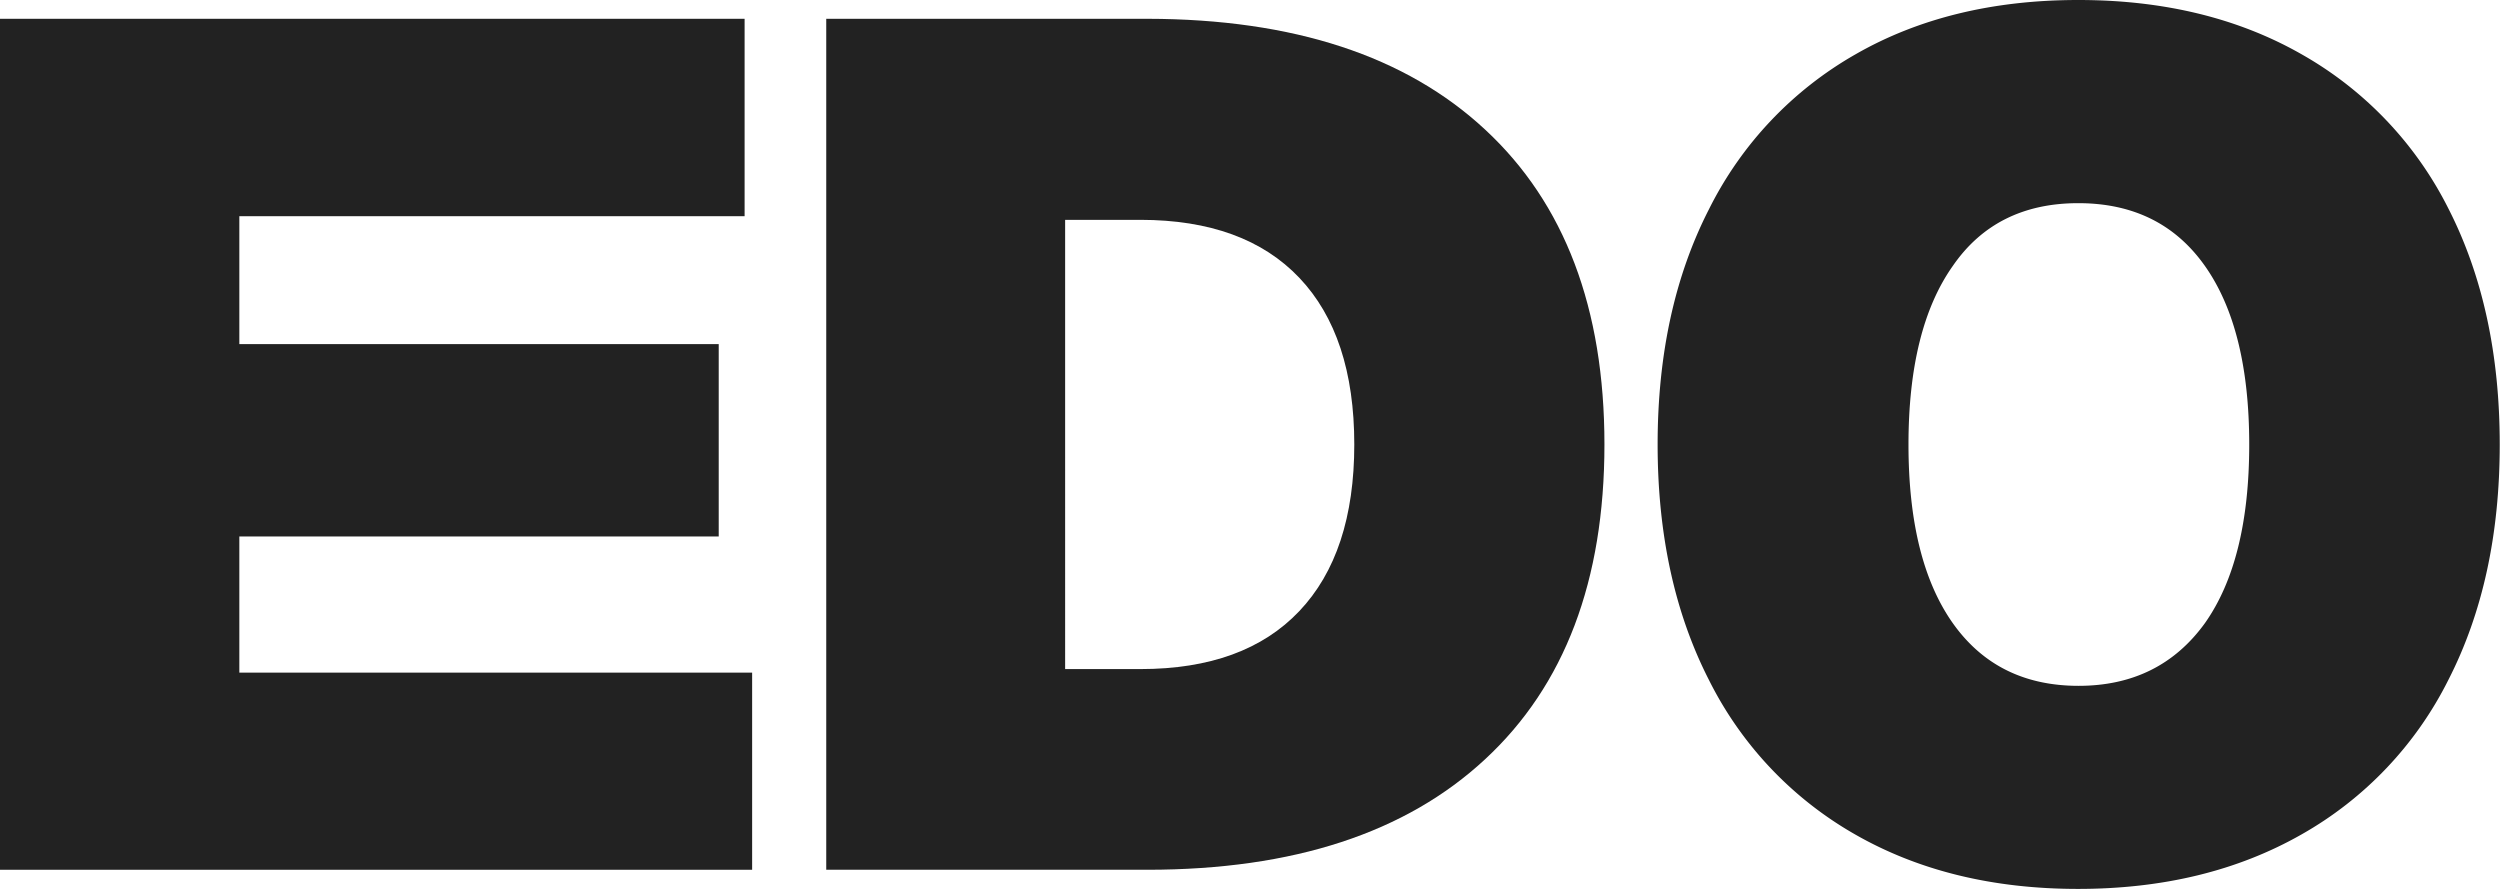
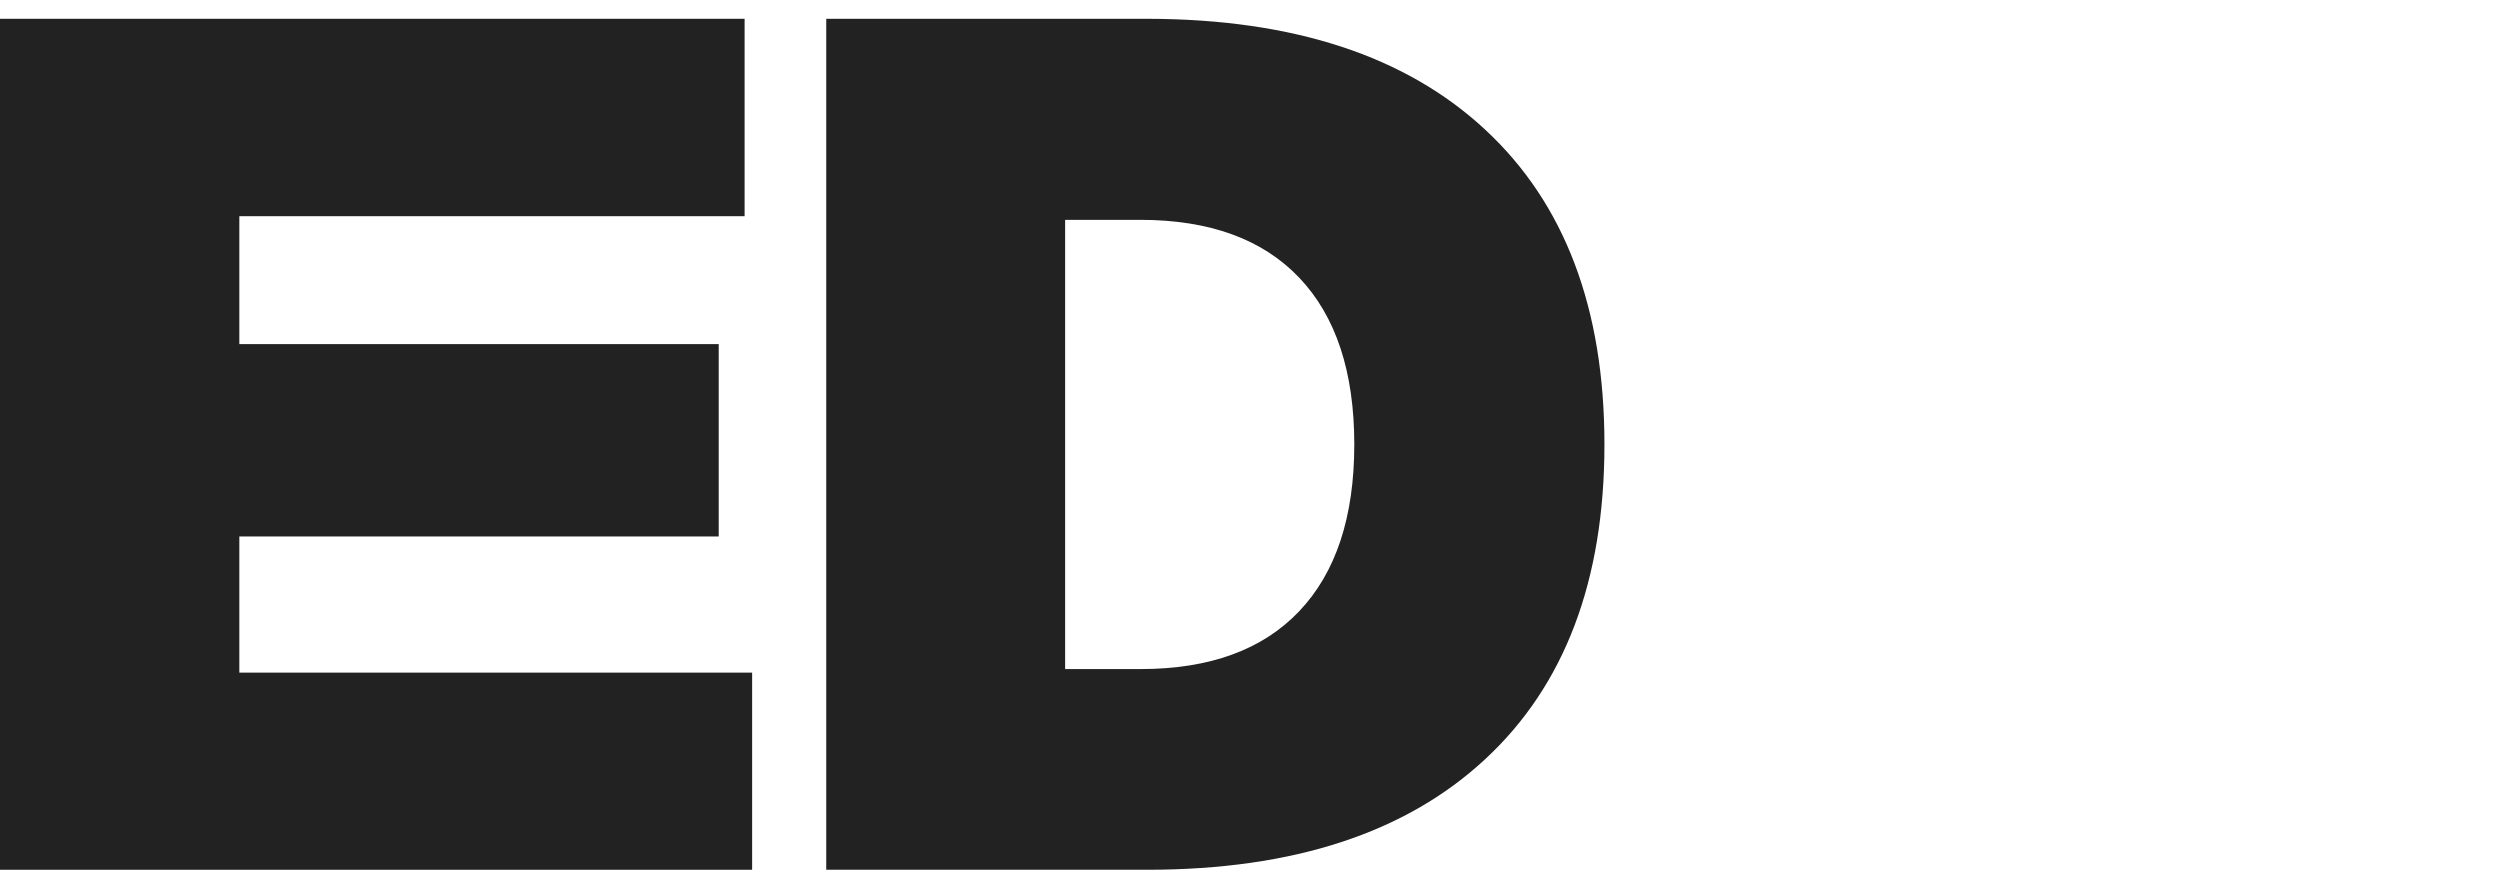
<svg xmlns="http://www.w3.org/2000/svg" id="Layer_1" data-name="Layer 1" viewBox="0 0 282.03 100.28">
  <defs>
    <style>.cls-1{fill:#222;}</style>
  </defs>
  <path class="cls-1" d="M27,24.39V38.82H81.08v21.7H27V75.88H84.85V98.12H0v-96H84V24.39Z" />
  <path class="cls-1" d="M167.54,14.62Q181,27.1,181,50.14T167.54,85.65q-13.41,12.46-38.08,12.47H93.21v-96h36.25Q154.14,2.16,167.54,14.62ZM120.16,75.48h8.5q11.72,0,17.92-6.54t6.2-18.8q0-12.27-6.2-18.8T128.66,24.8h-8.5Z" />
-   <path class="cls-1" d="M259.66,6.13a41.24,41.24,0,0,1,16.58,17.46Q282,34.9,282,50.14t-5.79,26.55a41.16,41.16,0,0,1-16.58,17.45q-10.79,6.14-25.2,6.14t-25.14-6.14a41.24,41.24,0,0,1-16.51-17.45Q187,65.37,187,50.14t5.8-26.55A41.32,41.32,0,0,1,209.32,6.13Q220,0,234.46,0T259.66,6.13ZM220.3,30q-5,7.08-5,20.15t5,20.15q5,7.06,14.16,7.07t14.28-7.07q5-7.08,5-20.15t-5-20.15q-5-7.08-14.28-7.08T220.3,30Z" />
</svg>